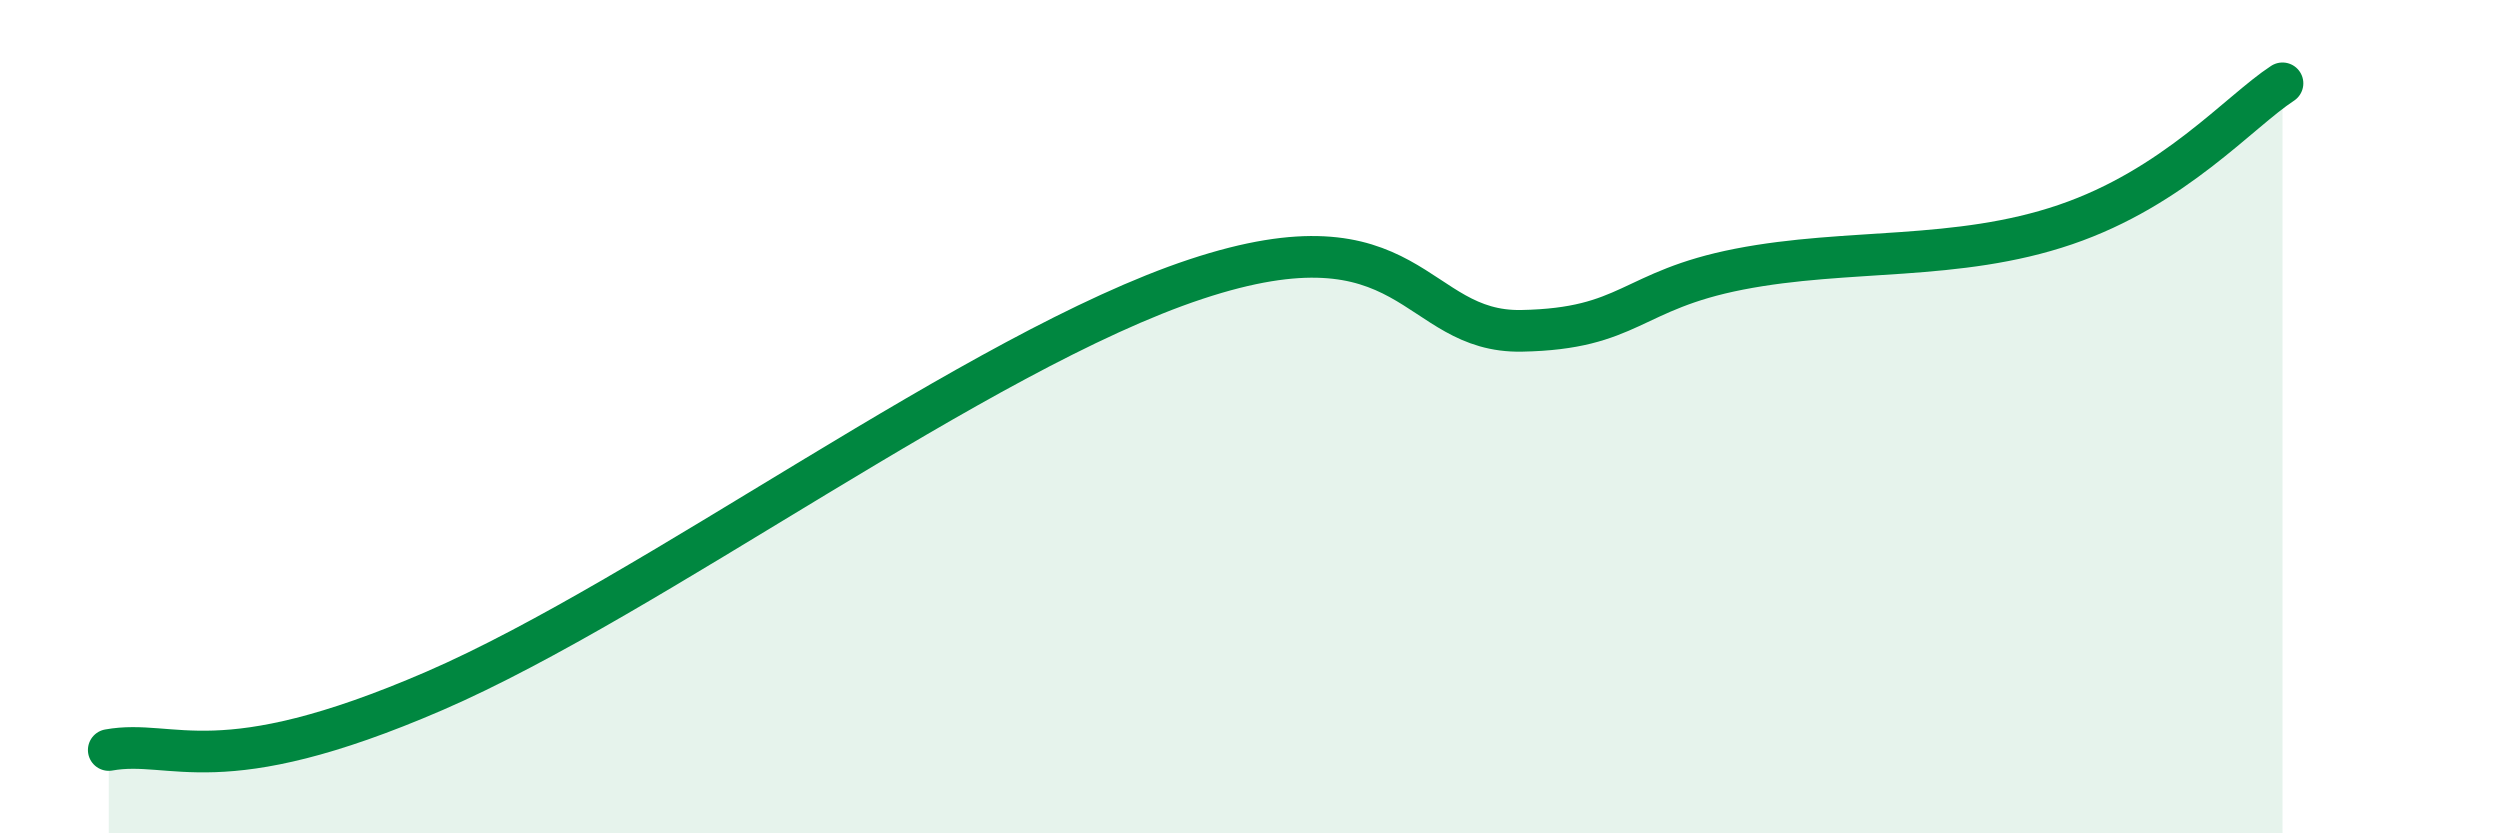
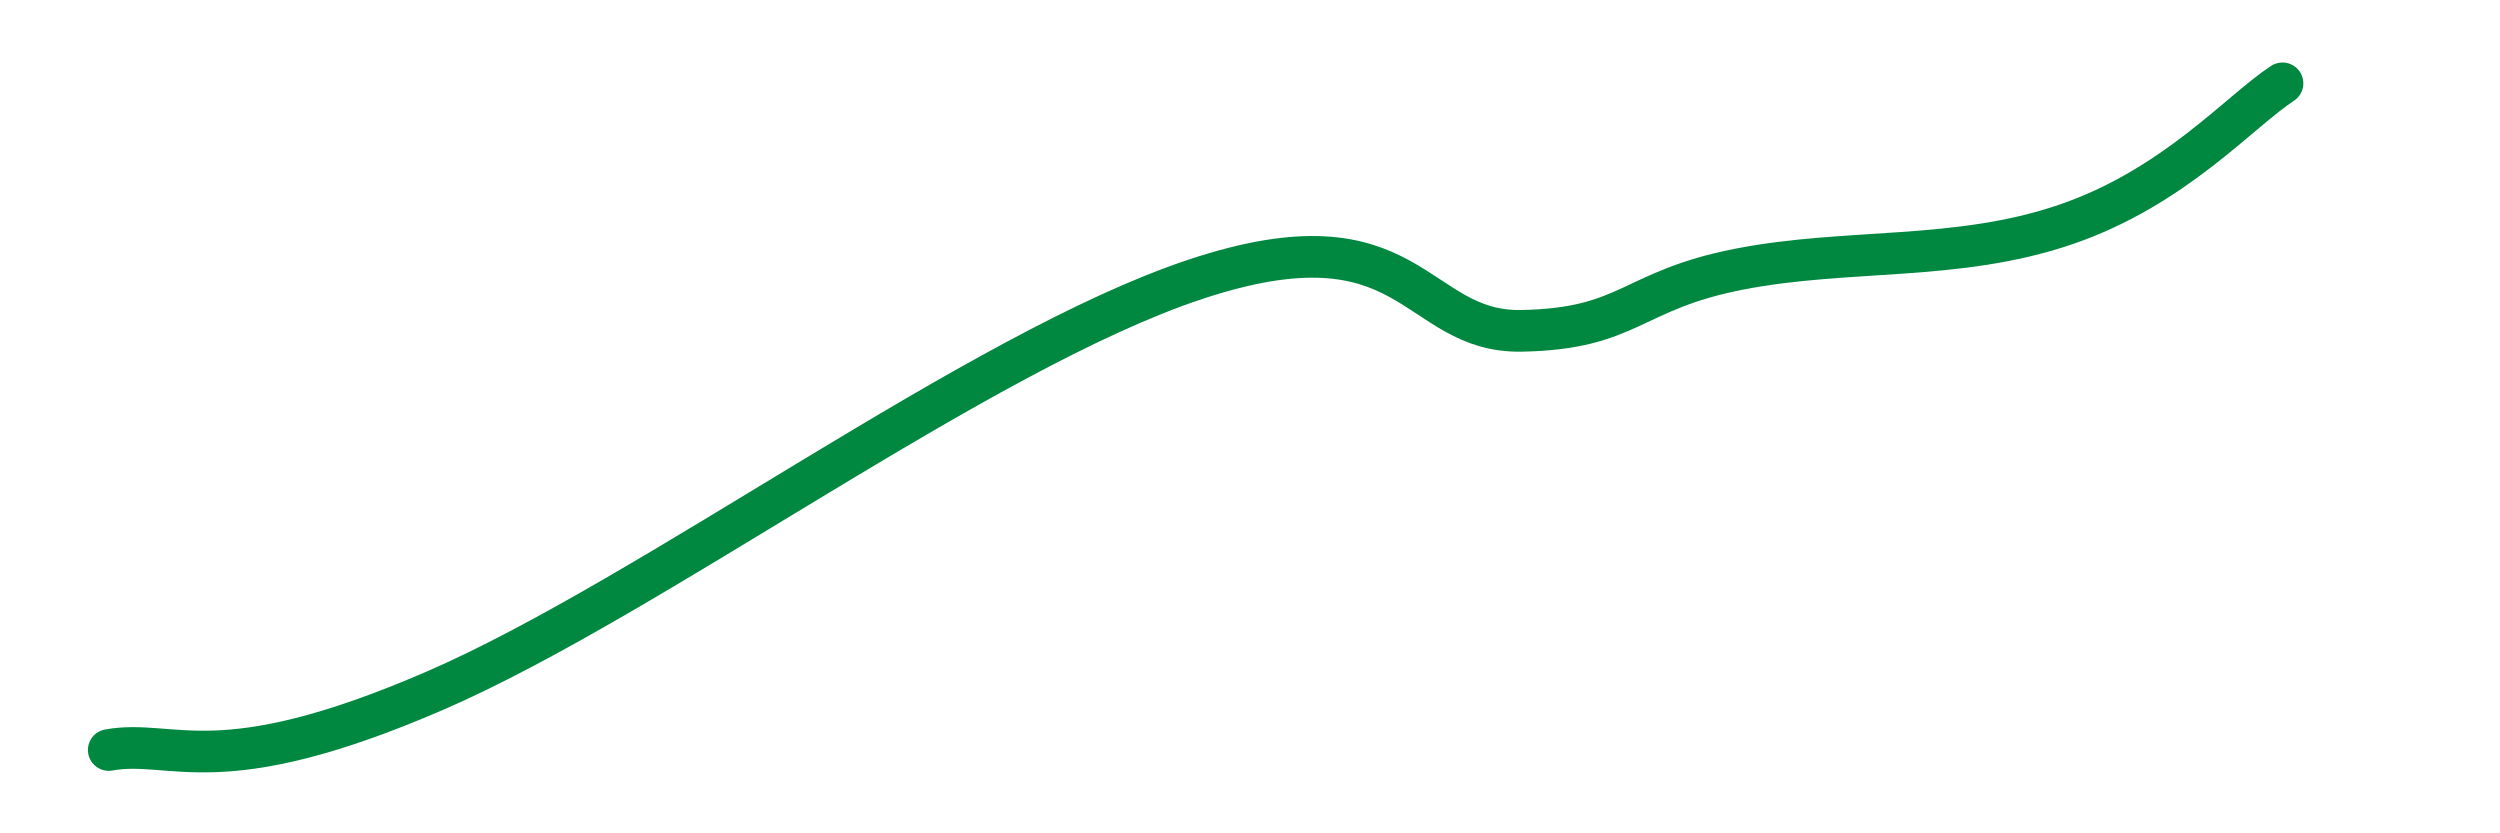
<svg xmlns="http://www.w3.org/2000/svg" width="60" height="20" viewBox="0 0 60 20">
-   <path d="M 2.61,18 C 4.17,17.72 5.21,18.84 10.43,16.58 C 15.65,14.32 23.48,8.43 28.7,6.7 C 33.92,4.97 33.91,7.99 36.52,7.94 C 39.13,7.89 39.13,6.97 41.74,6.46 C 44.35,5.95 46.96,6.28 49.57,5.39 C 52.18,4.5 53.74,2.68 54.78,2L54.78 20L2.61 20Z" fill="#008740" opacity="0.1" stroke-linecap="round" stroke-linejoin="round" />
  <path d="M 2.61,18 C 4.17,17.72 5.21,18.84 10.43,16.58 C 15.65,14.32 23.48,8.43 28.7,6.7 C 33.92,4.97 33.91,7.99 36.52,7.94 C 39.13,7.89 39.13,6.97 41.74,6.46 C 44.35,5.95 46.96,6.28 49.57,5.39 C 52.18,4.5 53.74,2.68 54.78,2" stroke="#008740" stroke-width="1" fill="none" stroke-linecap="round" stroke-linejoin="round" />
</svg>